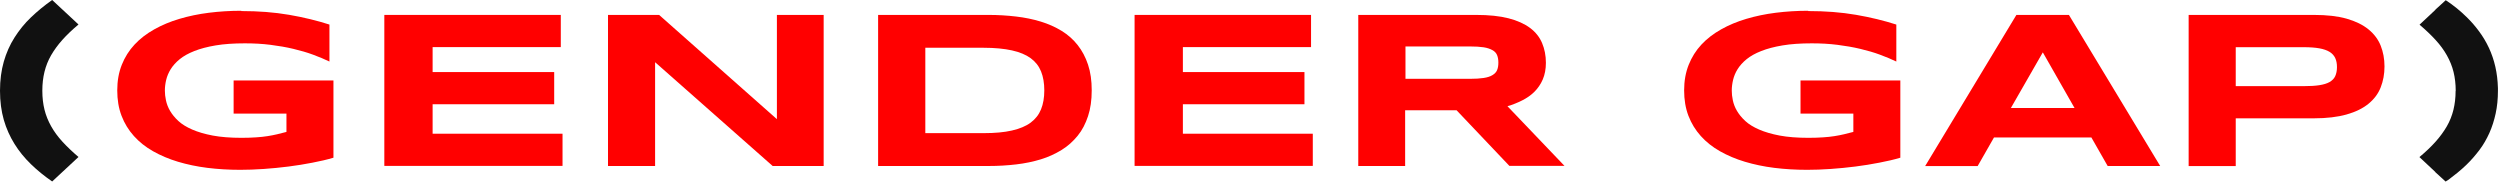
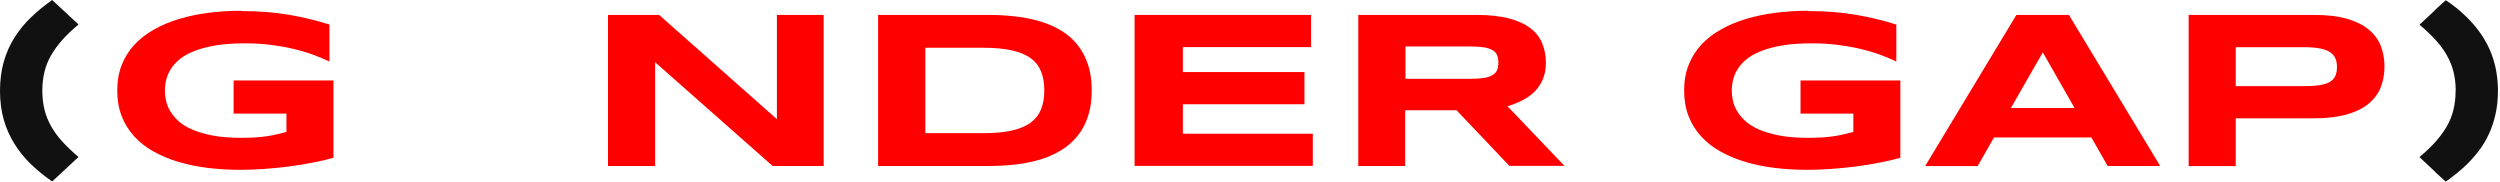
<svg xmlns="http://www.w3.org/2000/svg" width="179" height="13" viewBox="0 0 179 13" fill="none">
  <path d="M3.031 6.503C3.031 6.994 3.085 7.444 3.186 7.854C3.287 8.264 3.449 8.66 3.659 9.036C3.868 9.412 4.139 9.782 4.465 10.138C4.79 10.494 5.178 10.864 5.62 11.24L3.736 12.993C3.178 12.61 2.674 12.2 2.217 11.757C1.76 11.314 1.364 10.83 1.039 10.306C0.713 9.782 0.45 9.204 0.271 8.579C0.093 7.954 0 7.256 0 6.497C0 5.737 0.093 5.039 0.271 4.414C0.45 3.789 0.705 3.211 1.039 2.687C1.372 2.163 1.76 1.68 2.217 1.243C2.674 0.806 3.178 0.39 3.736 0L5.62 1.753C5.17 2.13 4.783 2.499 4.465 2.855C4.147 3.211 3.876 3.581 3.659 3.957C3.442 4.333 3.287 4.73 3.186 5.139C3.085 5.549 3.031 5.999 3.031 6.49V6.503Z" fill="#111111" />
  <path d="M17.286 0.792C18.51 0.792 19.642 0.879 20.696 1.06C21.751 1.242 22.712 1.477 23.588 1.759V4.406C23.239 4.238 22.851 4.077 22.417 3.916C21.983 3.754 21.51 3.62 21.006 3.499C20.503 3.378 19.952 3.284 19.371 3.21C18.79 3.136 18.177 3.103 17.534 3.103C16.735 3.103 16.038 3.15 15.441 3.251C14.844 3.351 14.34 3.486 13.914 3.654C13.487 3.822 13.139 4.016 12.867 4.238C12.596 4.46 12.379 4.702 12.224 4.95C12.069 5.199 11.96 5.461 11.898 5.723C11.836 5.985 11.805 6.24 11.805 6.489C11.805 6.704 11.829 6.939 11.883 7.187C11.937 7.436 12.03 7.691 12.177 7.94C12.325 8.188 12.518 8.43 12.774 8.665C13.03 8.901 13.363 9.102 13.766 9.277C14.169 9.452 14.666 9.599 15.239 9.707C15.813 9.814 16.495 9.868 17.293 9.868C17.697 9.868 18.038 9.855 18.34 9.834C18.642 9.814 18.906 9.787 19.154 9.747C19.402 9.707 19.627 9.666 19.844 9.613C20.061 9.559 20.278 9.505 20.51 9.445V8.135L16.727 8.135V5.763L23.875 5.763V11.292C23.425 11.427 22.929 11.541 22.371 11.648C21.813 11.756 21.247 11.85 20.658 11.924C20.069 11.998 19.472 12.058 18.883 12.098C18.293 12.139 17.727 12.159 17.2 12.159C16.387 12.159 15.596 12.112 14.844 12.018C14.092 11.924 13.394 11.776 12.743 11.581C12.092 11.386 11.495 11.131 10.96 10.829C10.425 10.526 9.968 10.164 9.588 9.74C9.208 9.317 8.914 8.84 8.705 8.296C8.495 7.752 8.395 7.14 8.395 6.469C8.395 5.797 8.503 5.185 8.72 4.641C8.937 4.097 9.239 3.613 9.635 3.19C10.03 2.767 10.495 2.411 11.046 2.102C11.596 1.793 12.193 1.544 12.852 1.349C13.511 1.154 14.208 1.007 14.96 0.913C15.712 0.819 16.48 0.771 17.27 0.771L17.286 0.792Z" fill="#FF0000" />
-   <path d="M27.518 11.885L27.518 1.068L40.153 1.068V3.373L30.975 3.373V5.16L39.68 5.16V7.464L30.975 7.464V9.574L40.277 9.574V11.878L27.518 11.878V11.885Z" fill="#FF0000" />
  <path d="M55.323 11.885L46.905 4.454V11.885H43.533V1.068L47.192 1.068L55.626 8.532V1.068L58.974 1.068V11.885H55.323Z" fill="#FF0000" />
  <path d="M78.167 6.47C78.167 7.162 78.082 7.78 77.903 8.317C77.725 8.855 77.485 9.325 77.159 9.722C76.834 10.118 76.462 10.46 76.012 10.736C75.562 11.011 75.074 11.24 74.524 11.408C73.973 11.576 73.392 11.697 72.764 11.771C72.136 11.845 71.477 11.885 70.795 11.885L62.873 11.885V1.068L70.78 1.068C71.462 1.068 72.121 1.109 72.749 1.183C73.376 1.256 73.966 1.377 74.516 1.545C75.066 1.713 75.562 1.935 76.012 2.21C76.462 2.486 76.841 2.822 77.159 3.225C77.477 3.628 77.725 4.092 77.903 4.629C78.082 5.167 78.167 5.778 78.167 6.463V6.47ZM74.772 6.47C74.772 5.953 74.694 5.496 74.539 5.113C74.384 4.73 74.136 4.414 73.795 4.165C73.454 3.917 73.004 3.729 72.454 3.608C71.904 3.487 71.229 3.42 70.439 3.42L66.253 3.42V9.533L70.439 9.533C71.229 9.533 71.904 9.473 72.454 9.345C73.004 9.218 73.454 9.036 73.795 8.781C74.136 8.526 74.384 8.21 74.539 7.827C74.694 7.444 74.772 6.994 74.772 6.47Z" fill="#FF0000" />
  <path d="M81.236 11.885V1.068L93.871 1.068V3.373L84.694 3.373V5.16L93.399 5.16V7.464L84.694 7.464V9.574L93.996 9.574V11.878L81.236 11.878V11.885Z" fill="#FF0000" />
  <path d="M100.624 11.885H97.252V1.068L105.701 1.068C106.608 1.068 107.383 1.149 108.011 1.31C108.639 1.471 109.158 1.707 109.554 2.002C109.949 2.298 110.236 2.661 110.414 3.084C110.592 3.507 110.686 3.977 110.686 4.495C110.686 4.952 110.608 5.348 110.461 5.691C110.313 6.033 110.112 6.322 109.864 6.571C109.616 6.819 109.321 7.021 108.988 7.189C108.655 7.357 108.306 7.498 107.934 7.605L112.019 11.878H108.073L104.29 7.894H100.608V11.878L100.624 11.885ZM107.283 4.481C107.283 4.273 107.252 4.092 107.19 3.944C107.128 3.796 107.019 3.675 106.856 3.588C106.693 3.5 106.492 3.426 106.228 3.386C105.965 3.346 105.639 3.326 105.244 3.326L100.632 3.326V5.644H105.244C105.639 5.644 105.965 5.623 106.228 5.583C106.492 5.543 106.701 5.476 106.856 5.381C107.011 5.287 107.128 5.173 107.19 5.025C107.252 4.878 107.283 4.703 107.283 4.488V4.481Z" fill="#FF0000" />
  <path d="M129.475 0.792C130.7 0.792 131.832 0.879 132.886 1.06C133.94 1.242 134.901 1.477 135.777 1.759V4.406C135.428 4.238 135.041 4.077 134.607 3.916C134.173 3.754 133.7 3.62 133.196 3.499C132.692 3.378 132.142 3.284 131.56 3.21C130.979 3.136 130.367 3.103 129.723 3.103C128.925 3.103 128.227 3.15 127.63 3.251C127.033 3.351 126.529 3.486 126.103 3.654C125.677 3.822 125.328 4.016 125.057 4.238C124.785 4.46 124.568 4.702 124.413 4.95C124.258 5.199 124.15 5.461 124.088 5.723C124.026 5.985 123.995 6.24 123.995 6.489C123.995 6.704 124.018 6.939 124.072 7.187C124.126 7.436 124.219 7.691 124.367 7.94C124.514 8.188 124.708 8.43 124.964 8.665C125.219 8.901 125.553 9.102 125.956 9.277C126.359 9.452 126.855 9.599 127.429 9.707C128.002 9.814 128.684 9.868 129.483 9.868C129.886 9.868 130.227 9.855 130.529 9.834C130.832 9.814 131.095 9.787 131.343 9.747C131.591 9.707 131.816 9.666 132.033 9.613C132.25 9.559 132.467 9.505 132.7 9.445V8.135L128.917 8.135V5.763L136.064 5.763V11.292C135.614 11.427 135.118 11.541 134.56 11.648C134.002 11.756 133.436 11.85 132.847 11.924C132.258 11.998 131.661 12.058 131.072 12.098C130.483 12.139 129.917 12.159 129.39 12.159C128.576 12.159 127.785 12.112 127.033 12.018C126.281 11.924 125.584 11.776 124.933 11.581C124.282 11.386 123.685 11.131 123.15 10.829C122.615 10.526 122.158 10.164 121.778 9.74C121.398 9.317 121.103 8.84 120.894 8.296C120.685 7.752 120.584 7.14 120.584 6.469C120.584 5.797 120.693 5.185 120.91 4.641C121.127 4.097 121.429 3.613 121.824 3.19C122.22 2.767 122.685 2.411 123.235 2.102C123.785 1.793 124.382 1.544 125.041 1.349C125.7 1.154 126.398 1.007 127.15 0.913C127.902 0.819 128.669 0.771 129.46 0.771L129.475 0.792Z" fill="#FF0000" />
  <path d="M149.731 9.842L142.77 9.842L141.599 11.892H137.84L144.374 1.068L148.134 1.068L154.669 11.885H150.909L149.739 9.836L149.731 9.842ZM143.979 7.733L148.537 7.733L146.266 3.749L143.979 7.733Z" fill="#FF0000" />
  <path d="M170.73 4.763C170.73 5.301 170.637 5.798 170.458 6.255C170.28 6.712 169.986 7.101 169.582 7.431C169.179 7.76 168.66 8.015 168.017 8.196C167.373 8.378 166.59 8.472 165.676 8.472H160.079V11.892H156.707V1.068L165.676 1.068C166.598 1.068 167.381 1.156 168.017 1.337C168.652 1.518 169.179 1.774 169.582 2.103C169.986 2.432 170.28 2.822 170.458 3.272C170.637 3.722 170.73 4.219 170.73 4.757V4.763ZM167.327 4.81C167.327 4.555 167.288 4.34 167.203 4.159C167.117 3.977 166.986 3.83 166.8 3.715C166.614 3.601 166.366 3.514 166.063 3.46C165.761 3.406 165.389 3.379 164.947 3.379L160.079 3.379V6.168H164.947C165.389 6.168 165.761 6.147 166.063 6.1C166.366 6.053 166.614 5.979 166.8 5.872C166.986 5.764 167.125 5.623 167.203 5.449C167.28 5.274 167.327 5.066 167.327 4.81Z" fill="#FF0000" />
  <path d="M175.829 6.504C175.829 6.013 175.775 5.563 175.674 5.153C175.573 4.743 175.411 4.347 175.201 3.971C174.992 3.595 174.721 3.225 174.395 2.869C174.07 2.513 173.682 2.143 173.24 1.767L174.372 0.706V0.692L175.116 0.014C175.666 0.376 176.163 0.78 176.604 1.216C176.938 1.539 177.24 1.888 177.511 2.258C177.783 2.627 178.015 3.017 178.209 3.433C178.403 3.85 178.558 4.3 178.666 4.777C178.775 5.254 178.837 5.765 178.852 6.315V6.51C178.852 7.088 178.798 7.625 178.69 8.123C178.581 8.62 178.434 9.09 178.24 9.52C178.046 9.95 177.814 10.36 177.535 10.729C177.256 11.099 176.945 11.462 176.597 11.798C176.387 11.999 176.178 12.187 175.953 12.369C175.728 12.55 175.504 12.725 175.279 12.893C175.248 12.906 175.217 12.926 175.194 12.94C175.17 12.953 175.139 12.973 175.108 13L174.364 12.322V12.308L173.232 11.247C173.682 10.87 174.07 10.501 174.387 10.145C174.705 9.789 174.977 9.419 175.194 9.043C175.411 8.667 175.566 8.27 175.666 7.861C175.767 7.451 175.821 7.001 175.821 6.51L175.829 6.504Z" fill="#111111" />
</svg>